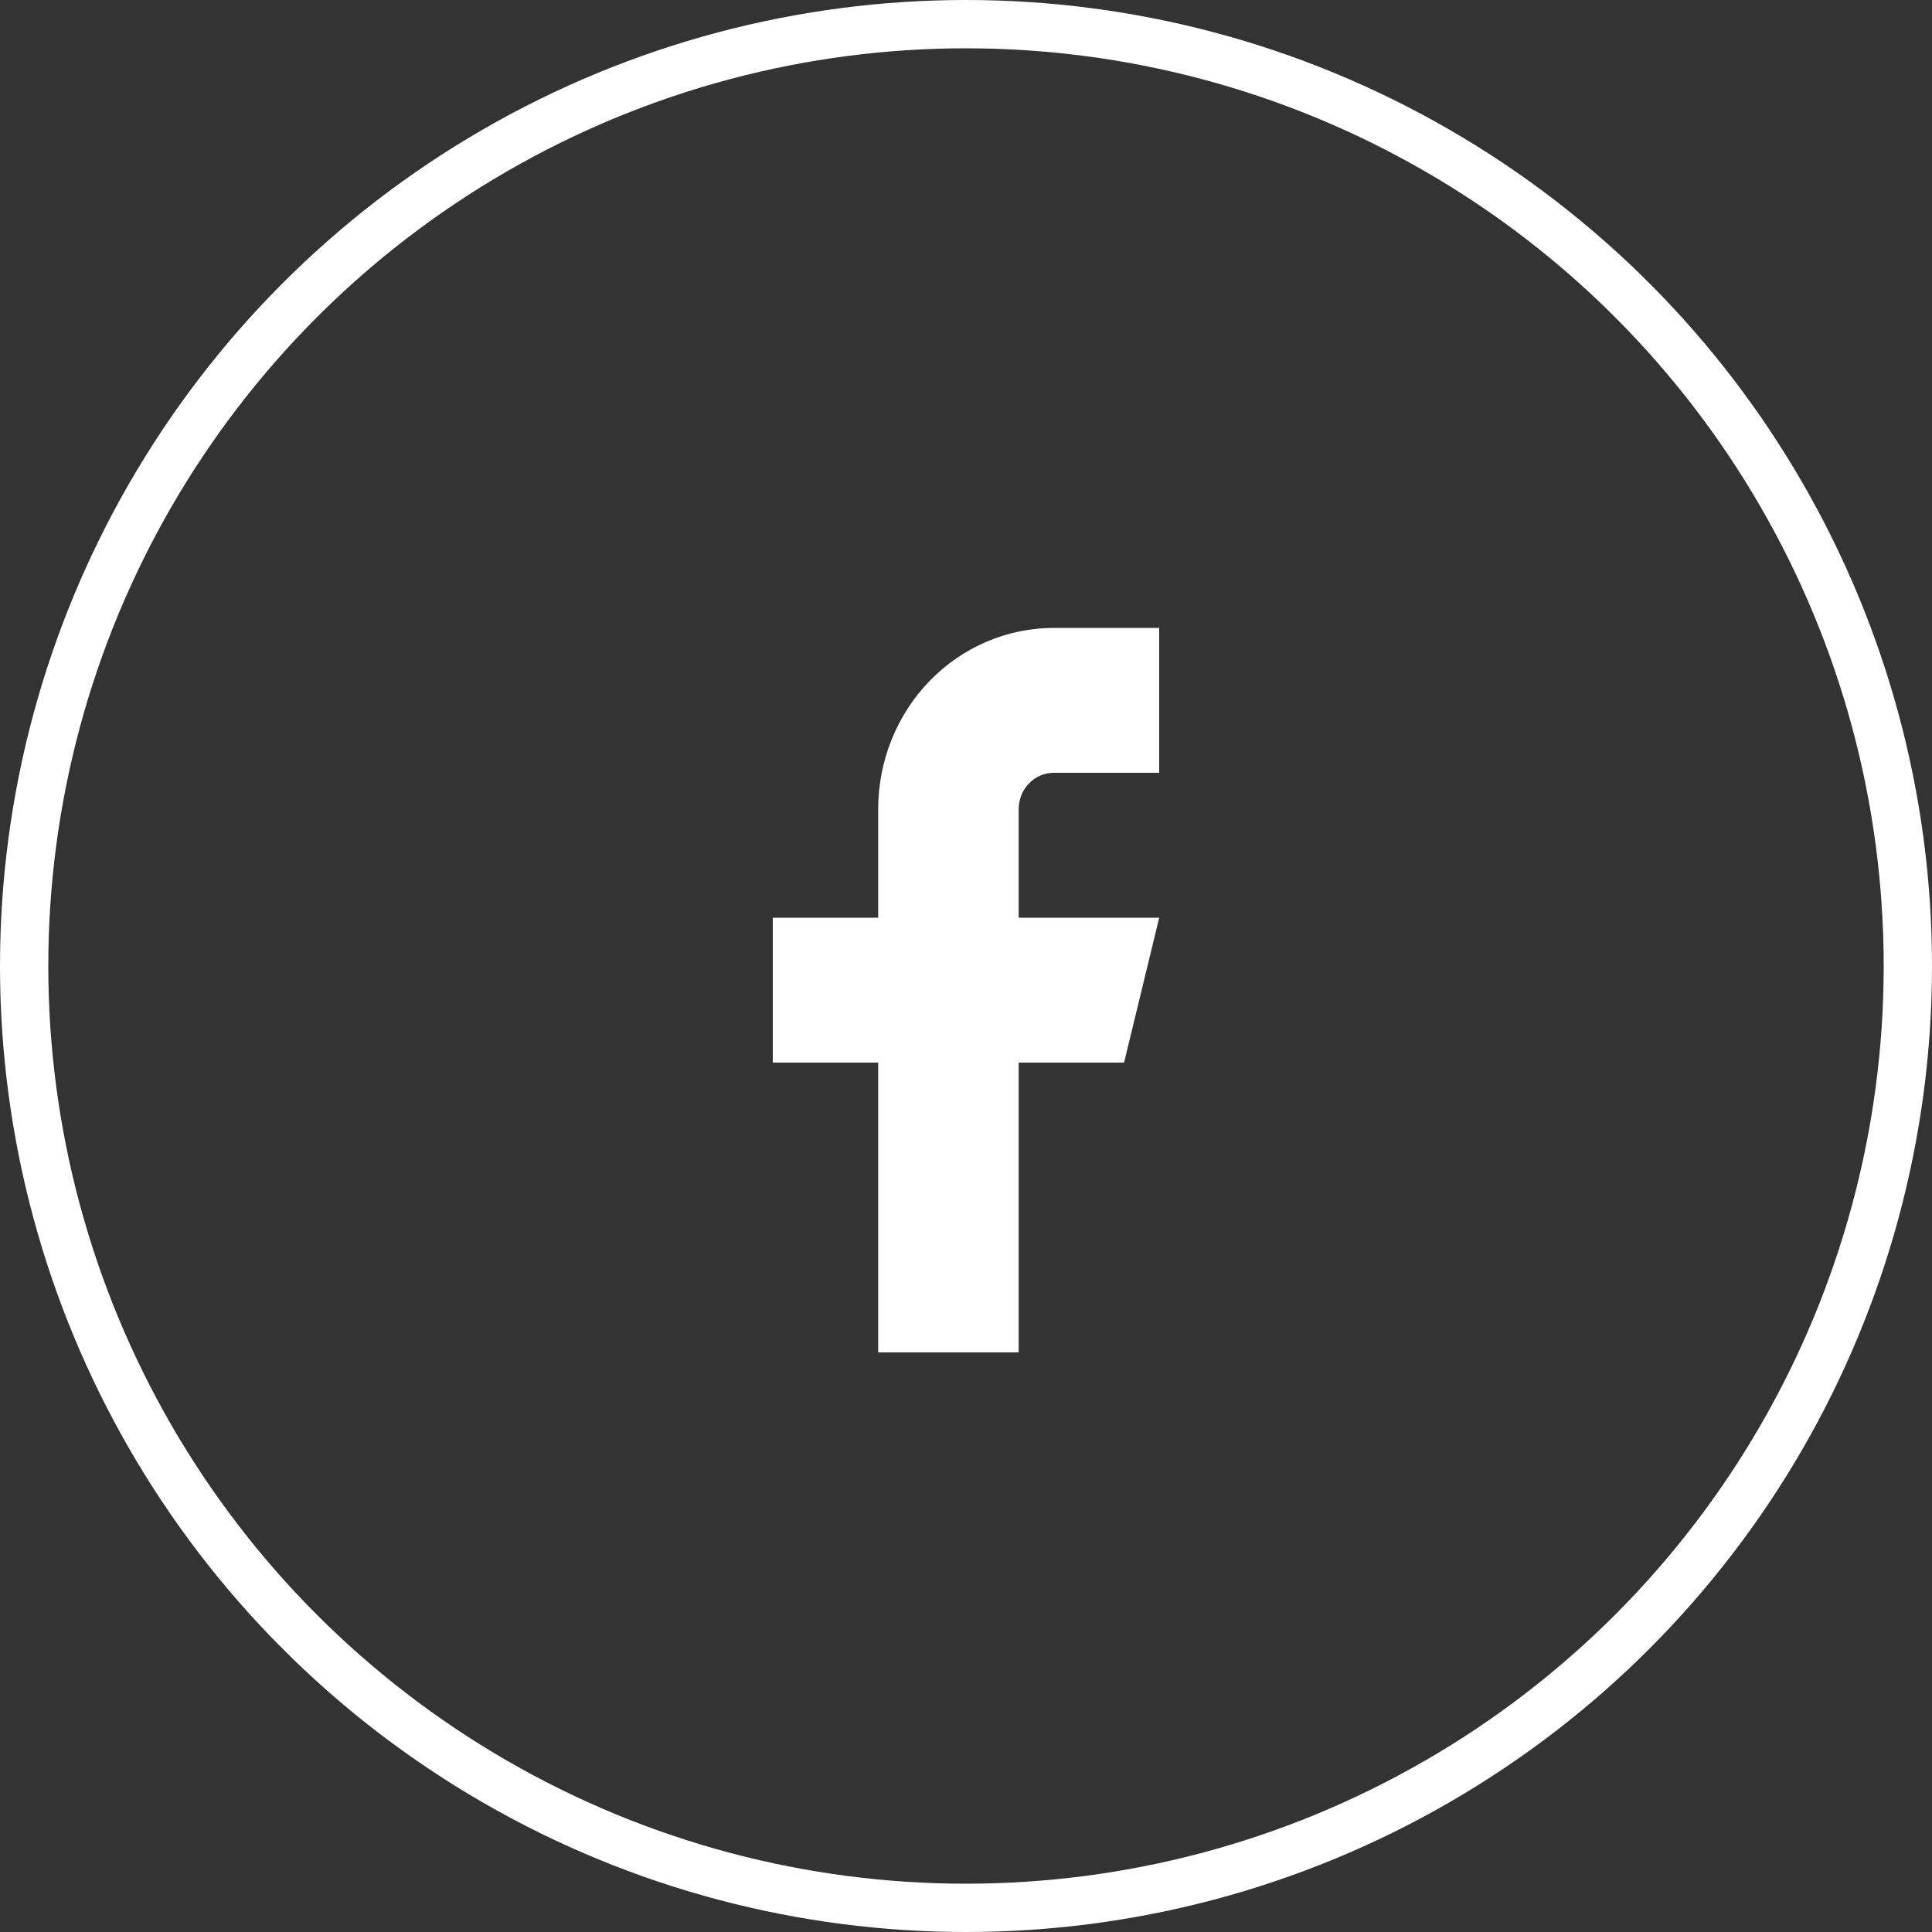
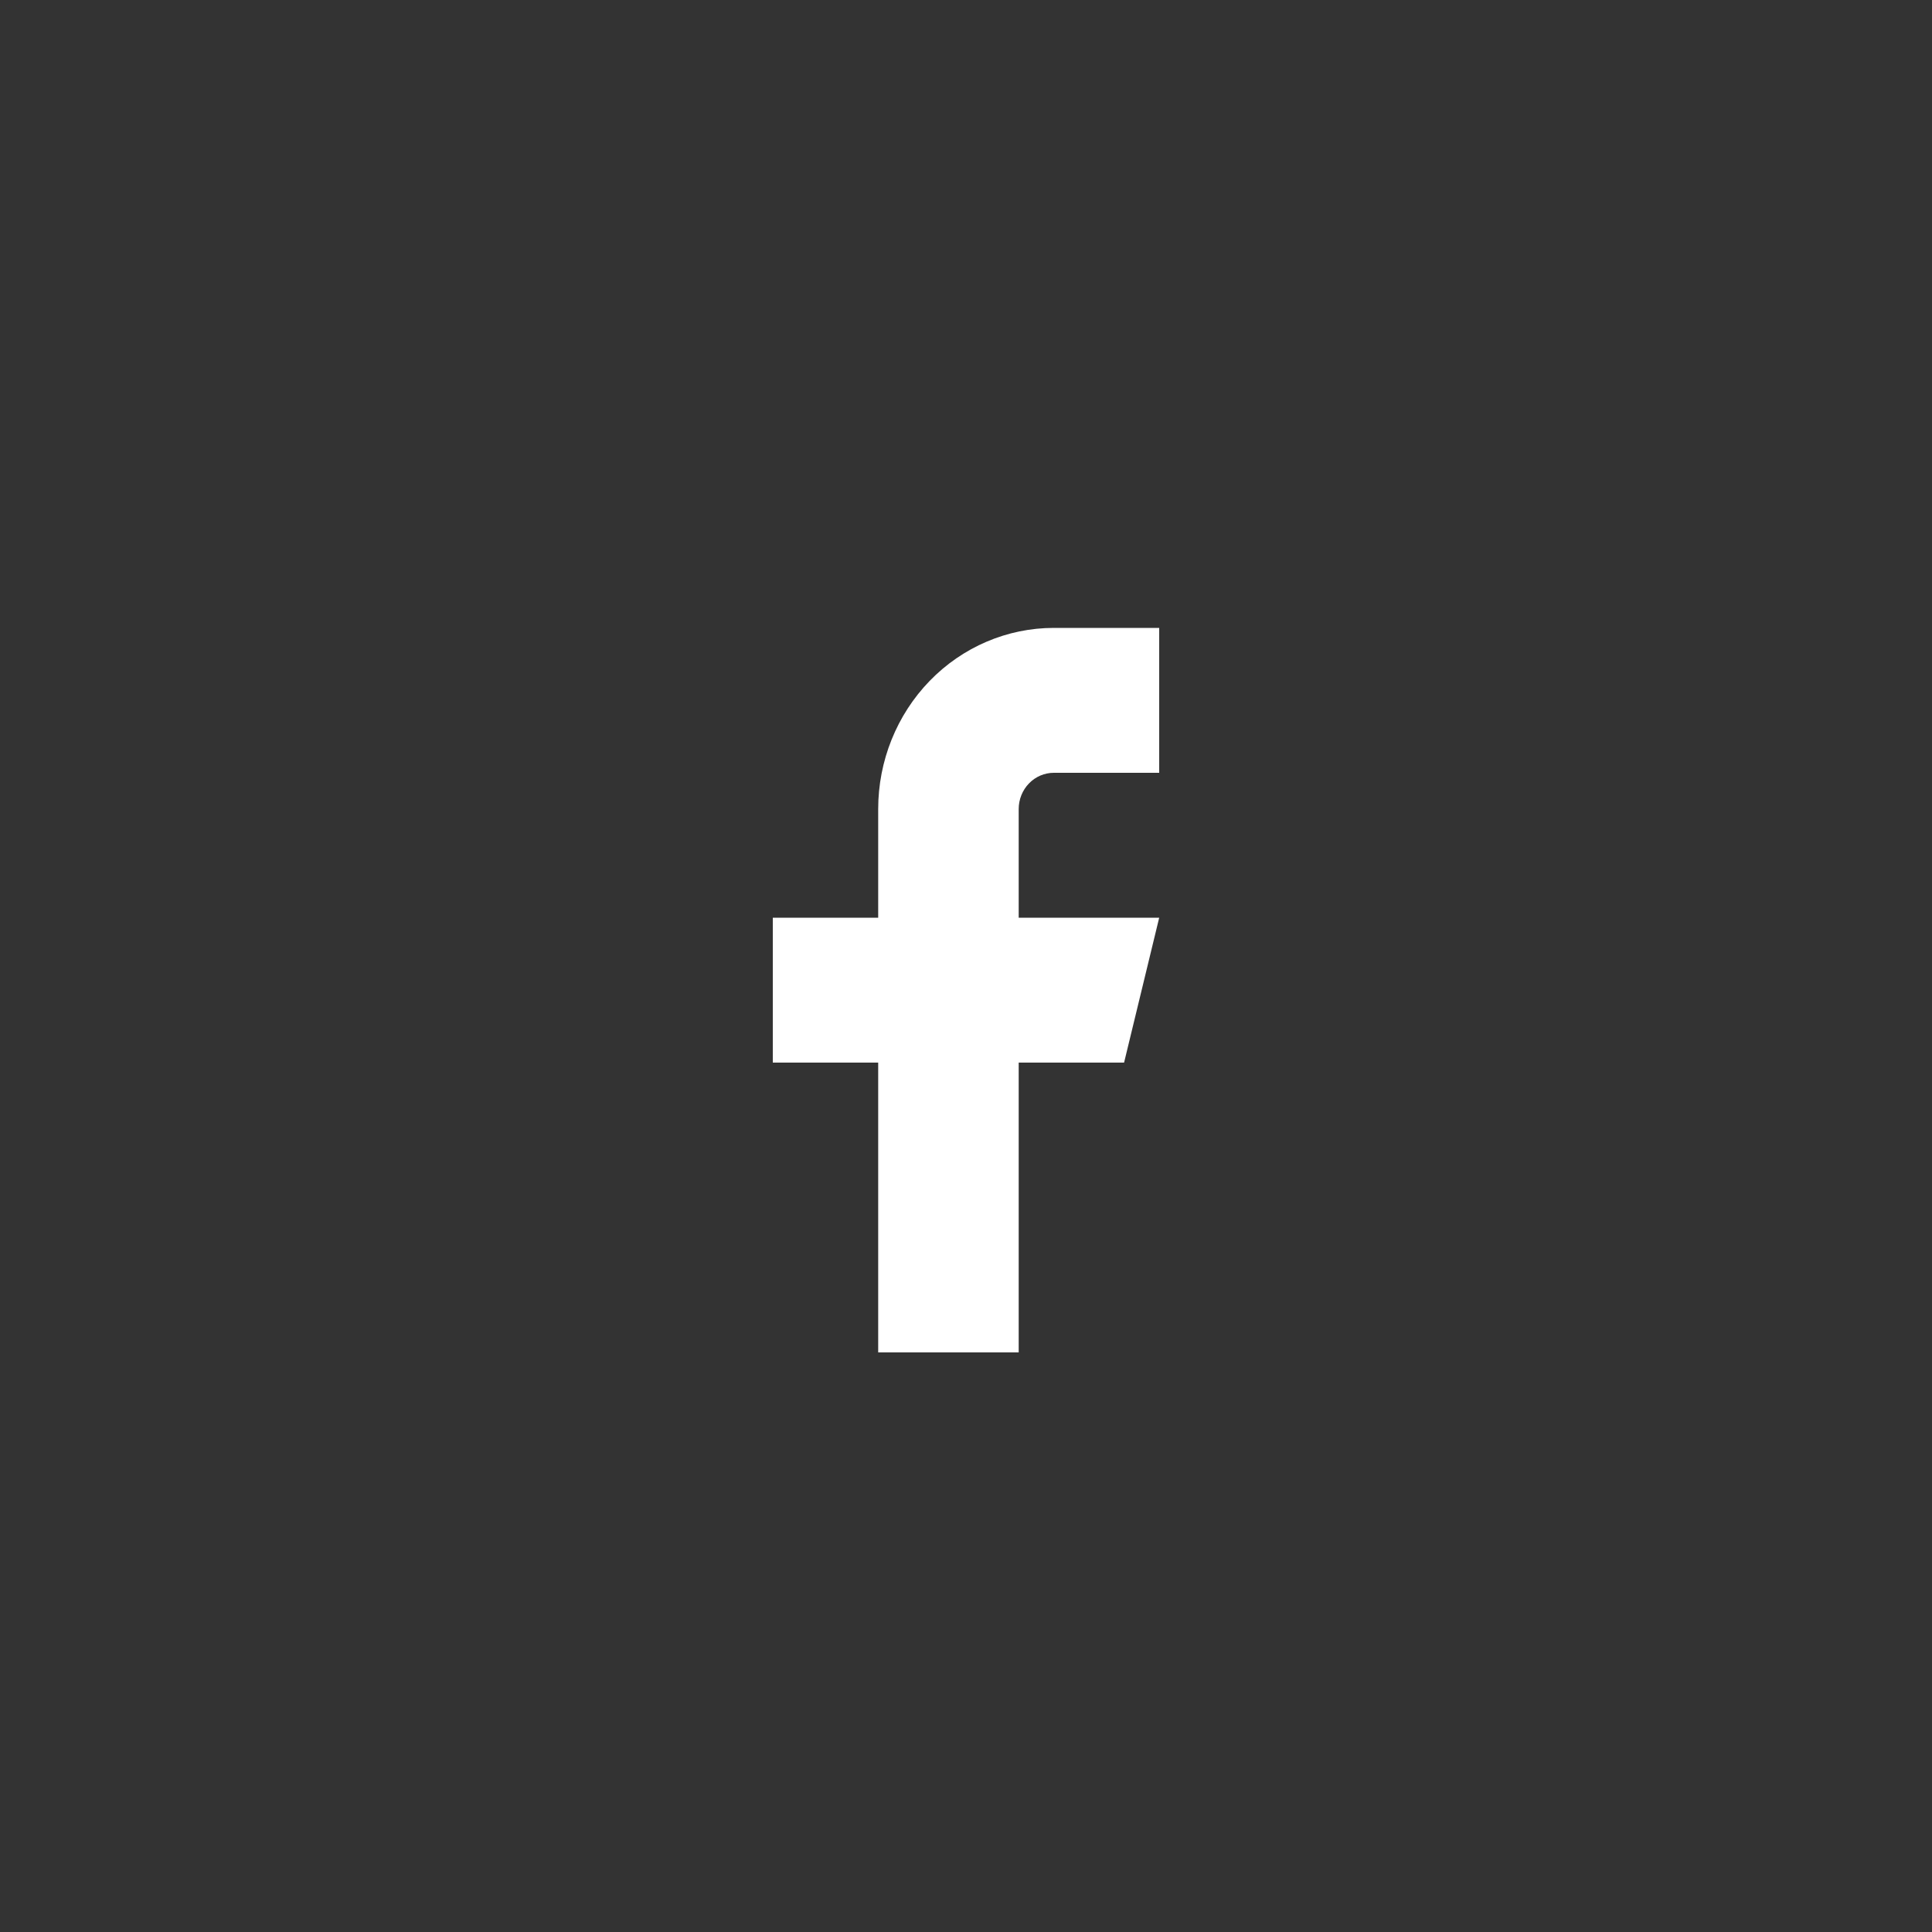
<svg xmlns="http://www.w3.org/2000/svg" width="40" height="40" viewBox="0 0 40 40" fill="none">
  <rect x="0" y="0" width="40" height="40" fill="#333333" stroke="none" />
  <path d="M24 13H21.818C20.854 13 19.929 13.395 19.247 14.098C18.565 14.802 18.182 15.755 18.182 16.75V19H16V22H18.182V28H21.091V22H23.273L24 19H21.091V16.75C21.091 16.551 21.168 16.36 21.304 16.22C21.44 16.079 21.625 16 21.818 16H24V13Z" fill="white" />
-   <circle cx="20" cy="20" r="19.5" stroke="white" />
</svg>